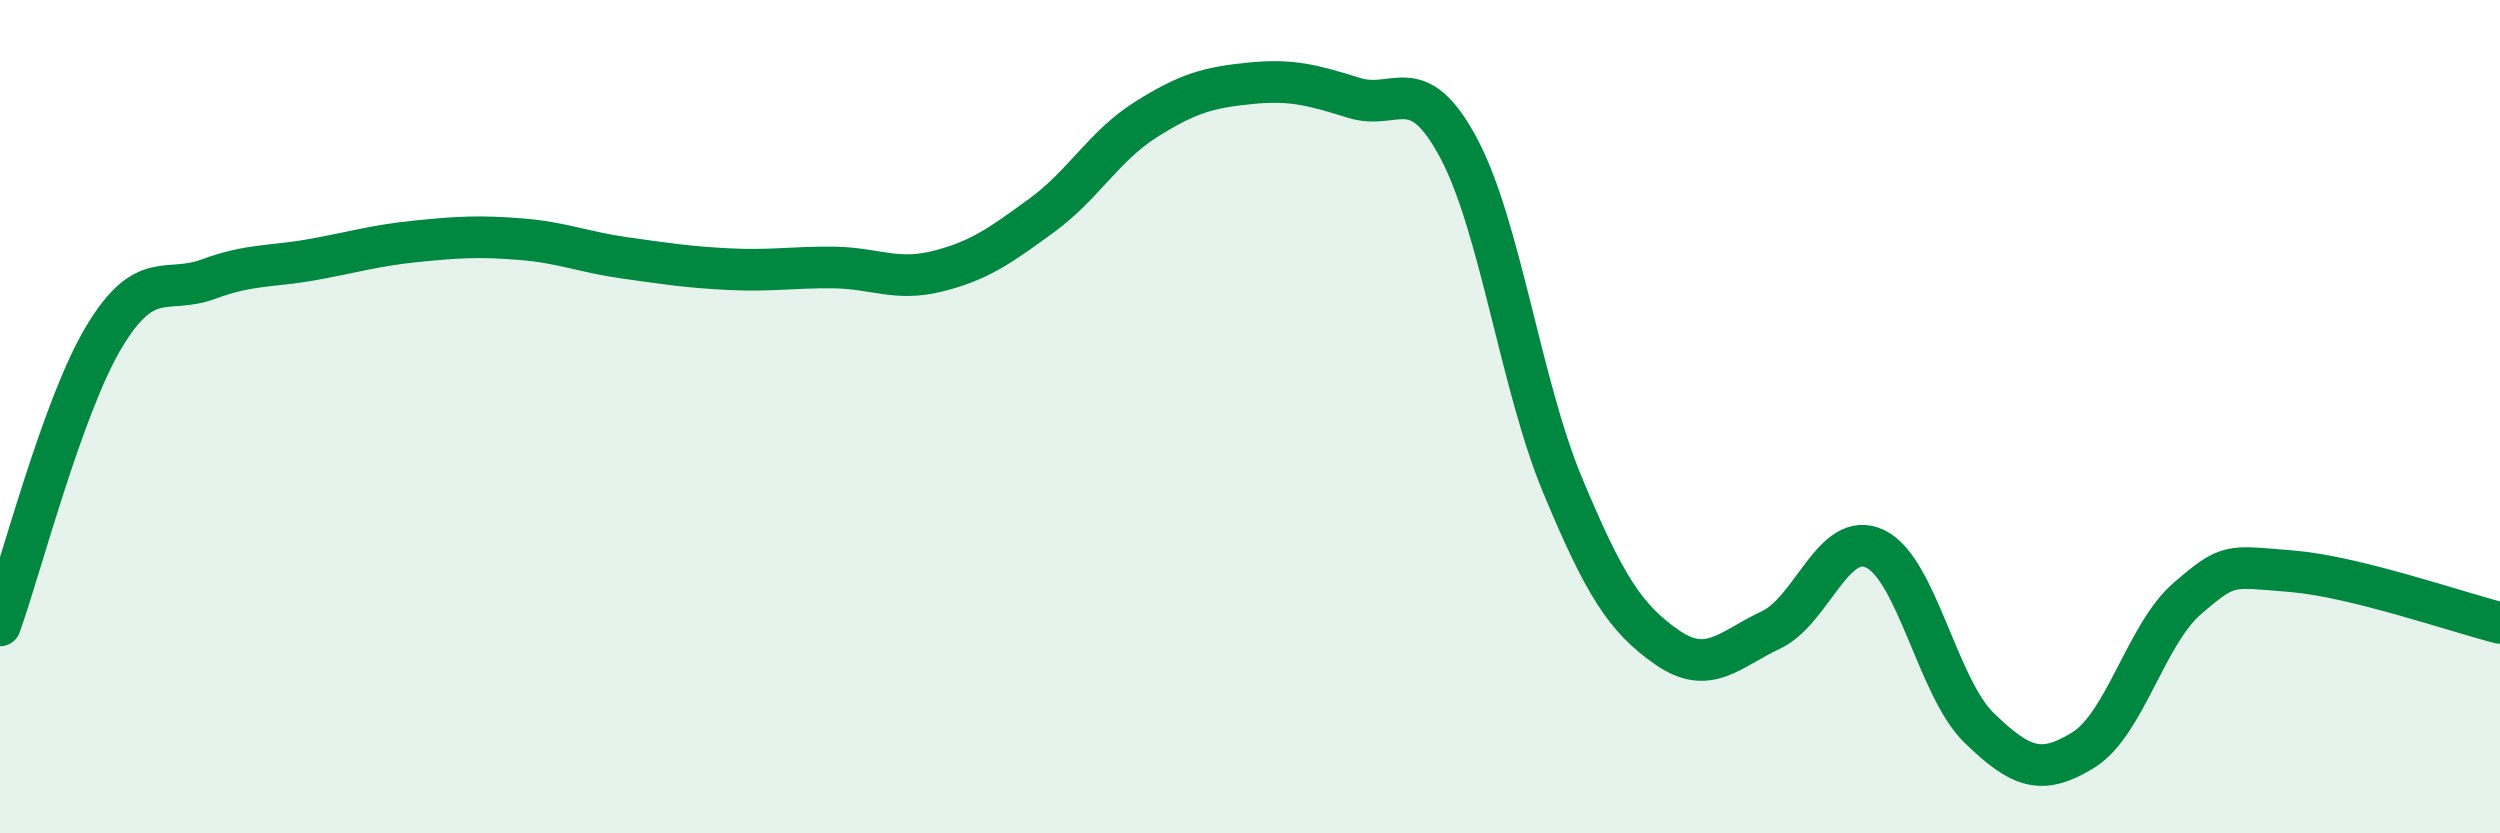
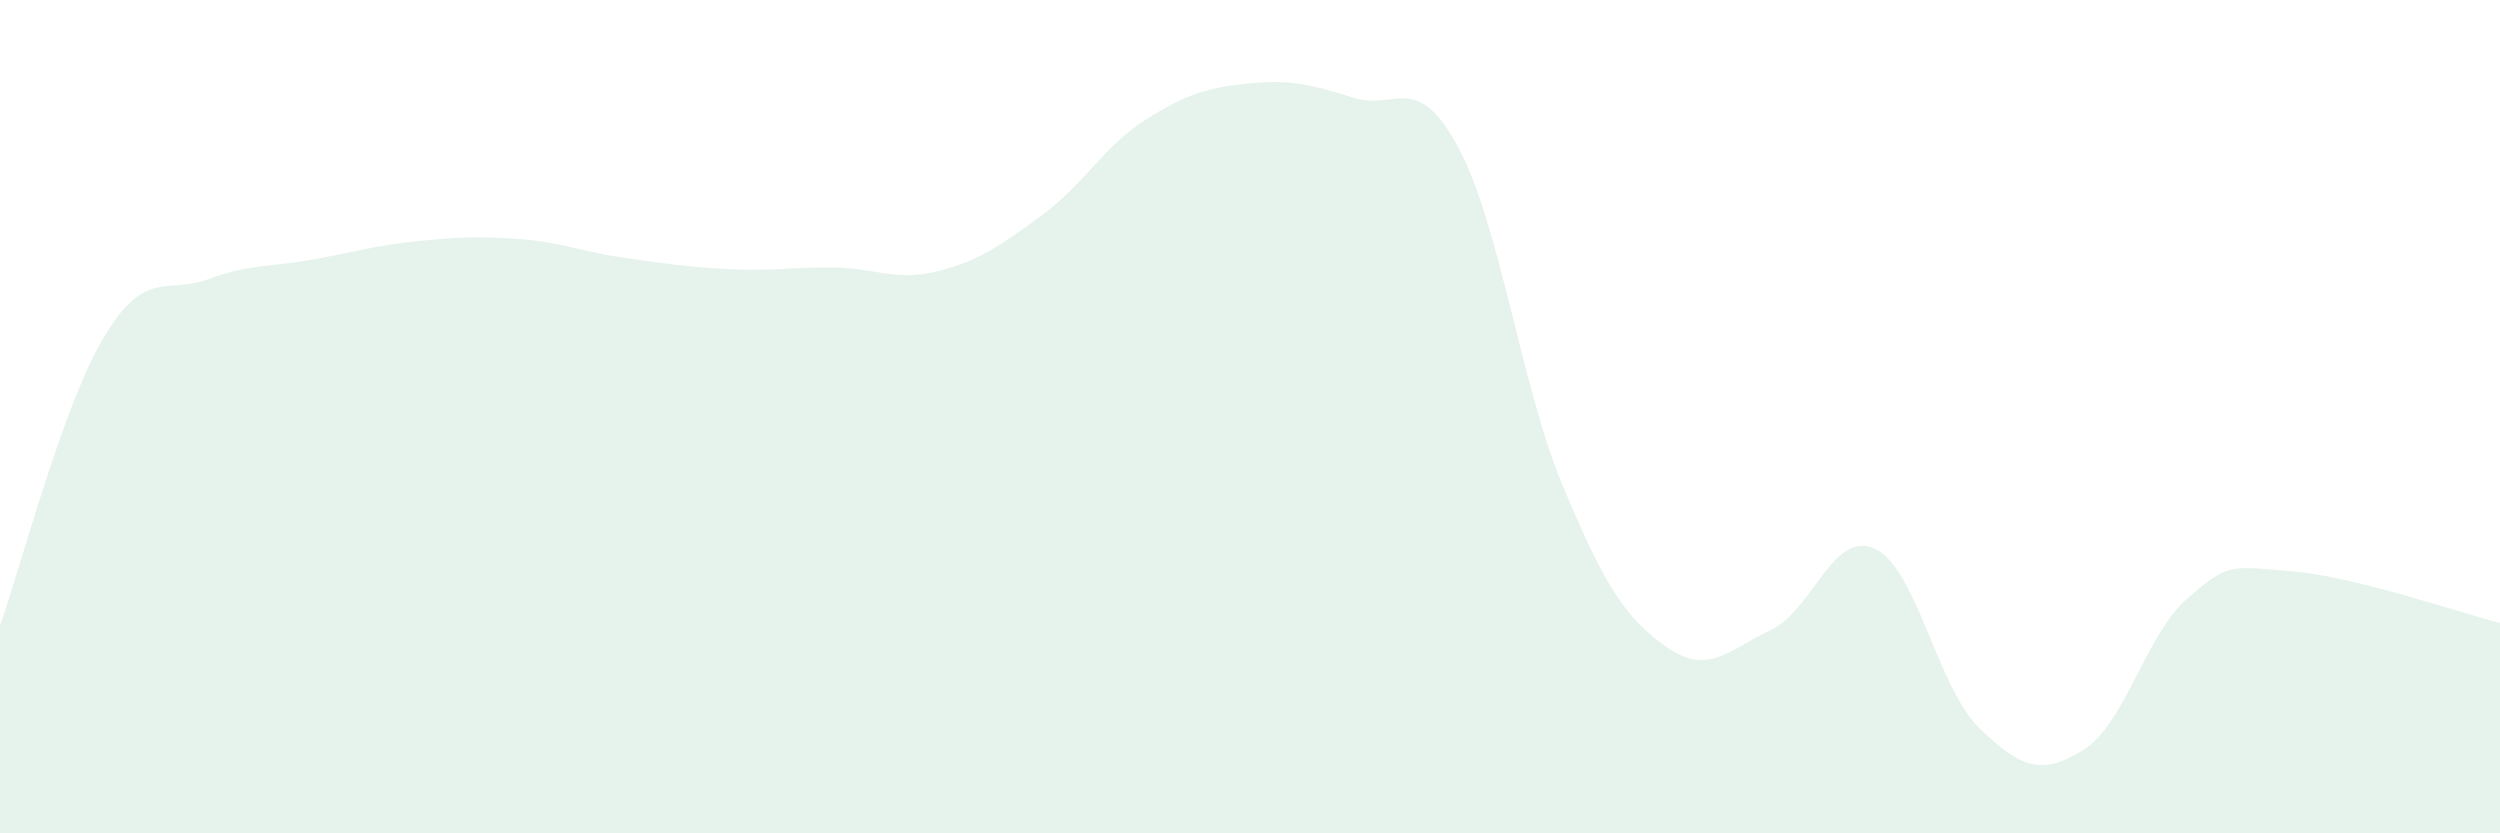
<svg xmlns="http://www.w3.org/2000/svg" width="60" height="20" viewBox="0 0 60 20">
  <path d="M 0,15.01 C 0.5,13.62 1.5,9.74 2.5,8.08 C 3.5,6.42 4,7.07 5,6.7 C 6,6.33 6.5,6.41 7.5,6.23 C 8.5,6.05 9,5.89 10,5.79 C 11,5.69 11.5,5.66 12.5,5.74 C 13.5,5.82 14,6.05 15,6.19 C 16,6.33 16.5,6.41 17.5,6.46 C 18.5,6.51 19,6.41 20,6.42 C 21,6.43 21.5,6.76 22.5,6.51 C 23.5,6.26 24,5.9 25,5.17 C 26,4.44 26.5,3.5 27.5,2.87 C 28.5,2.24 29,2.1 30,2 C 31,1.9 31.5,2.04 32.5,2.35 C 33.5,2.66 34,1.68 35,3.54 C 36,5.4 36.5,9.24 37.5,11.64 C 38.5,14.04 39,14.83 40,15.53 C 41,16.23 41.5,15.59 42.5,15.12 C 43.5,14.65 44,12.7 45,13.17 C 46,13.64 46.5,16.5 47.5,17.47 C 48.5,18.44 49,18.62 50,18 C 51,17.38 51.5,15.22 52.5,14.36 C 53.5,13.5 53.5,13.59 55,13.71 C 56.5,13.83 59,14.7 60,14.95L60 20L0 20Z" fill="#008740" opacity="0.1" stroke-linecap="round" stroke-linejoin="round" />
-   <path d="M 0,15.01 C 0.5,13.62 1.5,9.74 2.5,8.08 C 3.5,6.42 4,7.07 5,6.7 C 6,6.33 6.5,6.41 7.5,6.23 C 8.5,6.05 9,5.89 10,5.79 C 11,5.69 11.5,5.66 12.5,5.74 C 13.5,5.82 14,6.05 15,6.19 C 16,6.33 16.5,6.41 17.5,6.46 C 18.5,6.51 19,6.41 20,6.42 C 21,6.43 21.5,6.76 22.5,6.51 C 23.5,6.26 24,5.9 25,5.17 C 26,4.44 26.5,3.5 27.5,2.87 C 28.5,2.24 29,2.1 30,2 C 31,1.9 31.5,2.04 32.5,2.35 C 33.5,2.66 34,1.68 35,3.54 C 36,5.4 36.5,9.24 37.5,11.64 C 38.5,14.04 39,14.83 40,15.53 C 41,16.23 41.5,15.59 42.5,15.12 C 43.5,14.65 44,12.7 45,13.17 C 46,13.64 46.5,16.5 47.5,17.47 C 48.5,18.44 49,18.62 50,18 C 51,17.38 51.5,15.22 52.5,14.36 C 53.5,13.5 53.5,13.59 55,13.71 C 56.5,13.83 59,14.7 60,14.95" stroke="#008740" stroke-width="1" fill="none" stroke-linecap="round" stroke-linejoin="round" />
</svg>